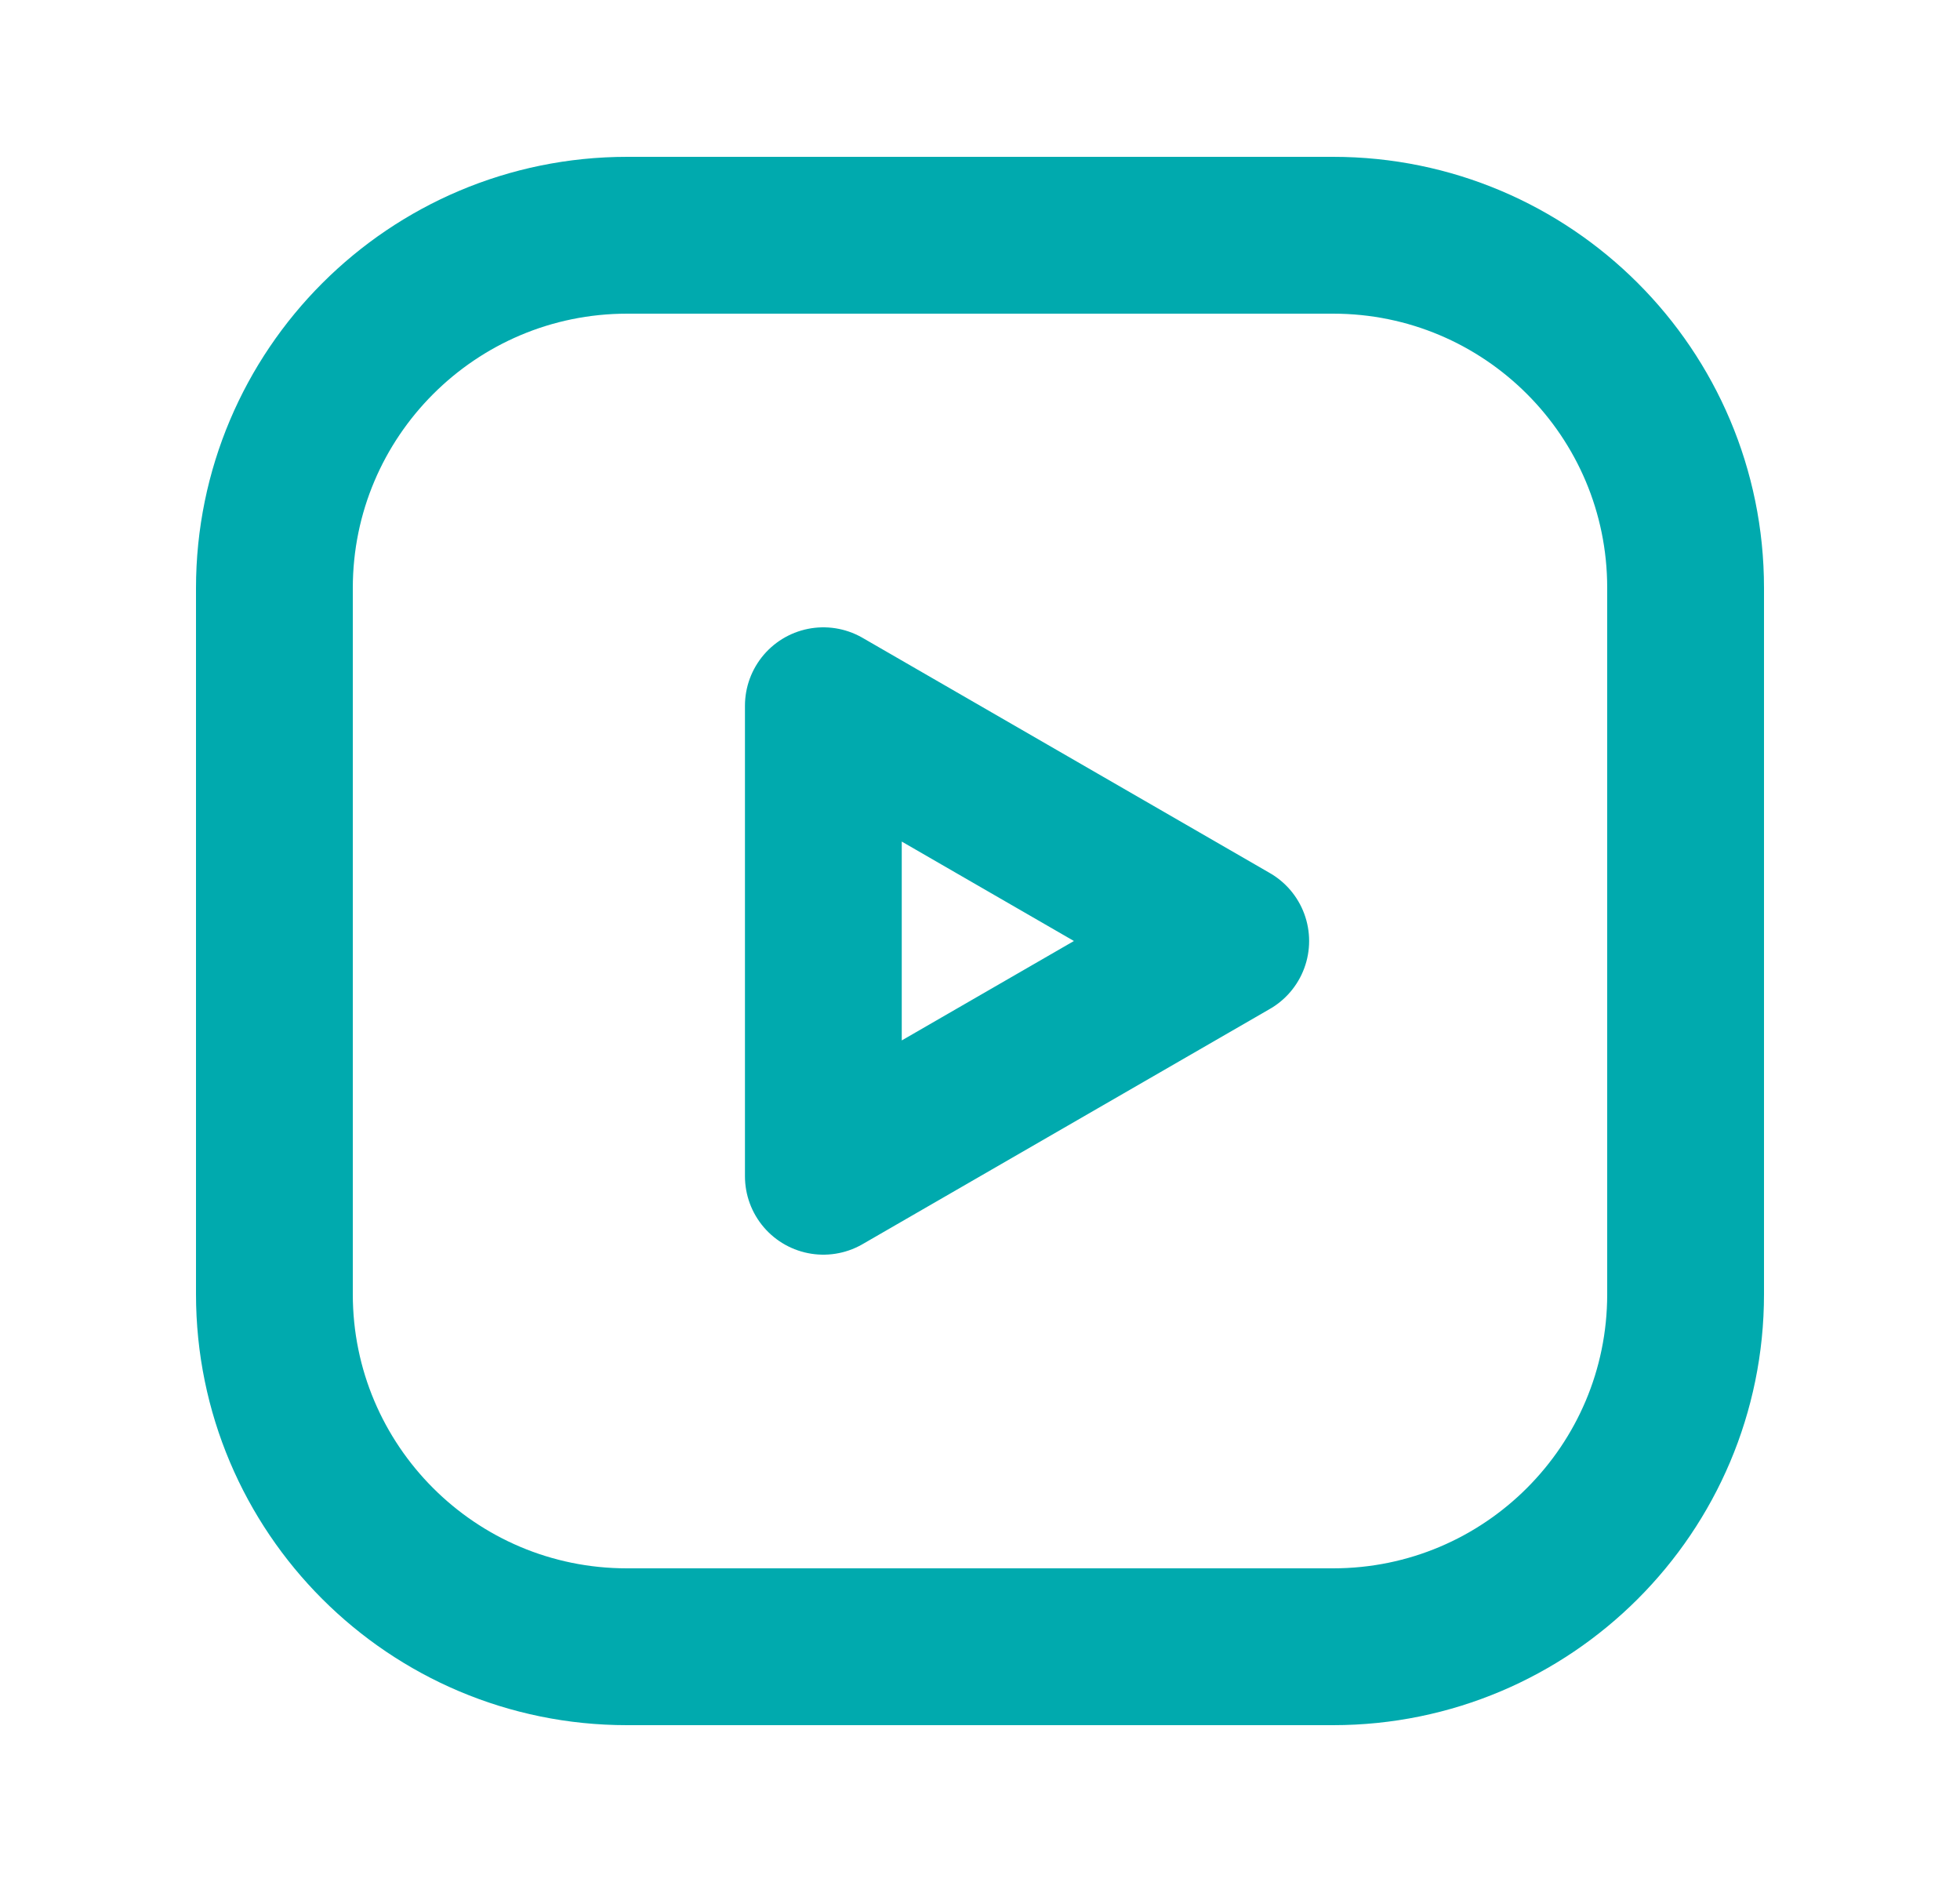
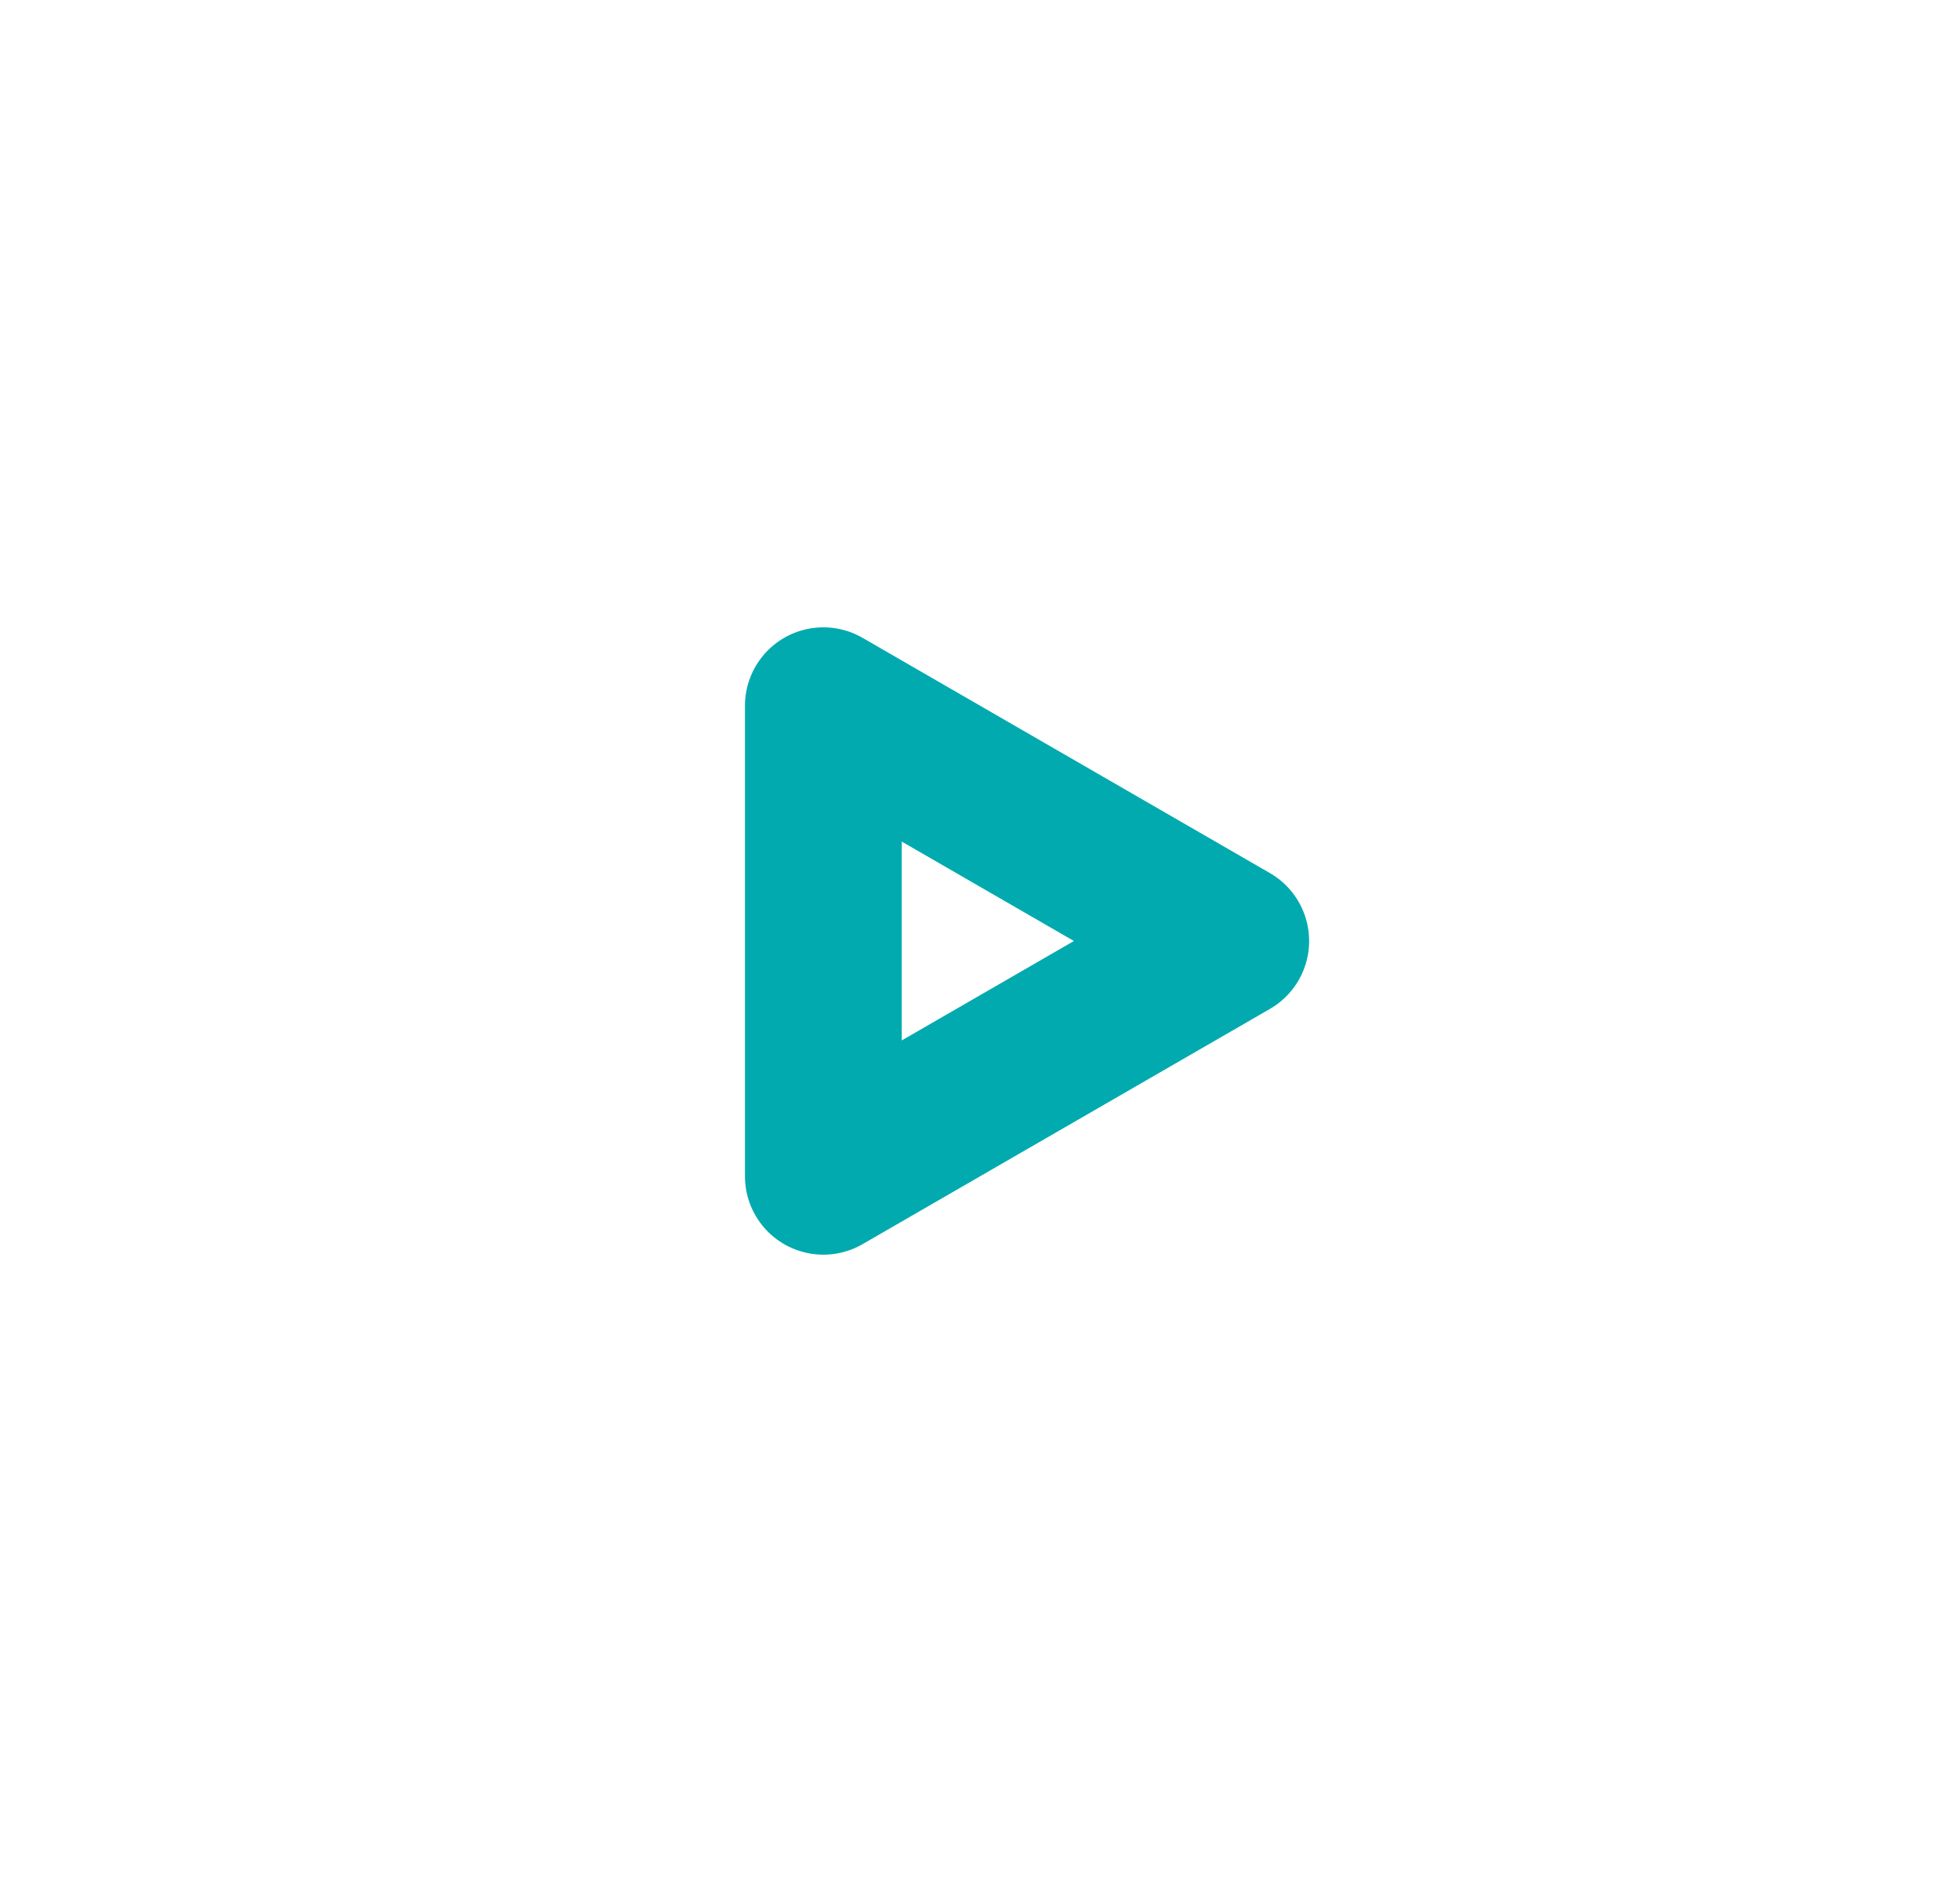
<svg xmlns="http://www.w3.org/2000/svg" width="25" height="24" viewBox="0 0 25 24" fill="none">
  <path fill-rule="evenodd" clip-rule="evenodd" d="M10.502 15L15.698 12L10.502 9V15Z" stroke="#00AAAE" stroke-width="2" stroke-linecap="round" stroke-linejoin="round" />
-   <path fill-rule="evenodd" clip-rule="evenodd" d="M8 3H17.004C19.487 3 21.5 5.013 21.5 7.496V16.505C21.5 18.987 19.487 21 17.004 21H7.996C5.513 21 3.5 18.987 3.5 16.504V7.5C3.5 5.015 5.515 3 8 3V3Z" stroke="#00AAAE" stroke-width="2" stroke-linecap="round" stroke-linejoin="round" />
</svg>